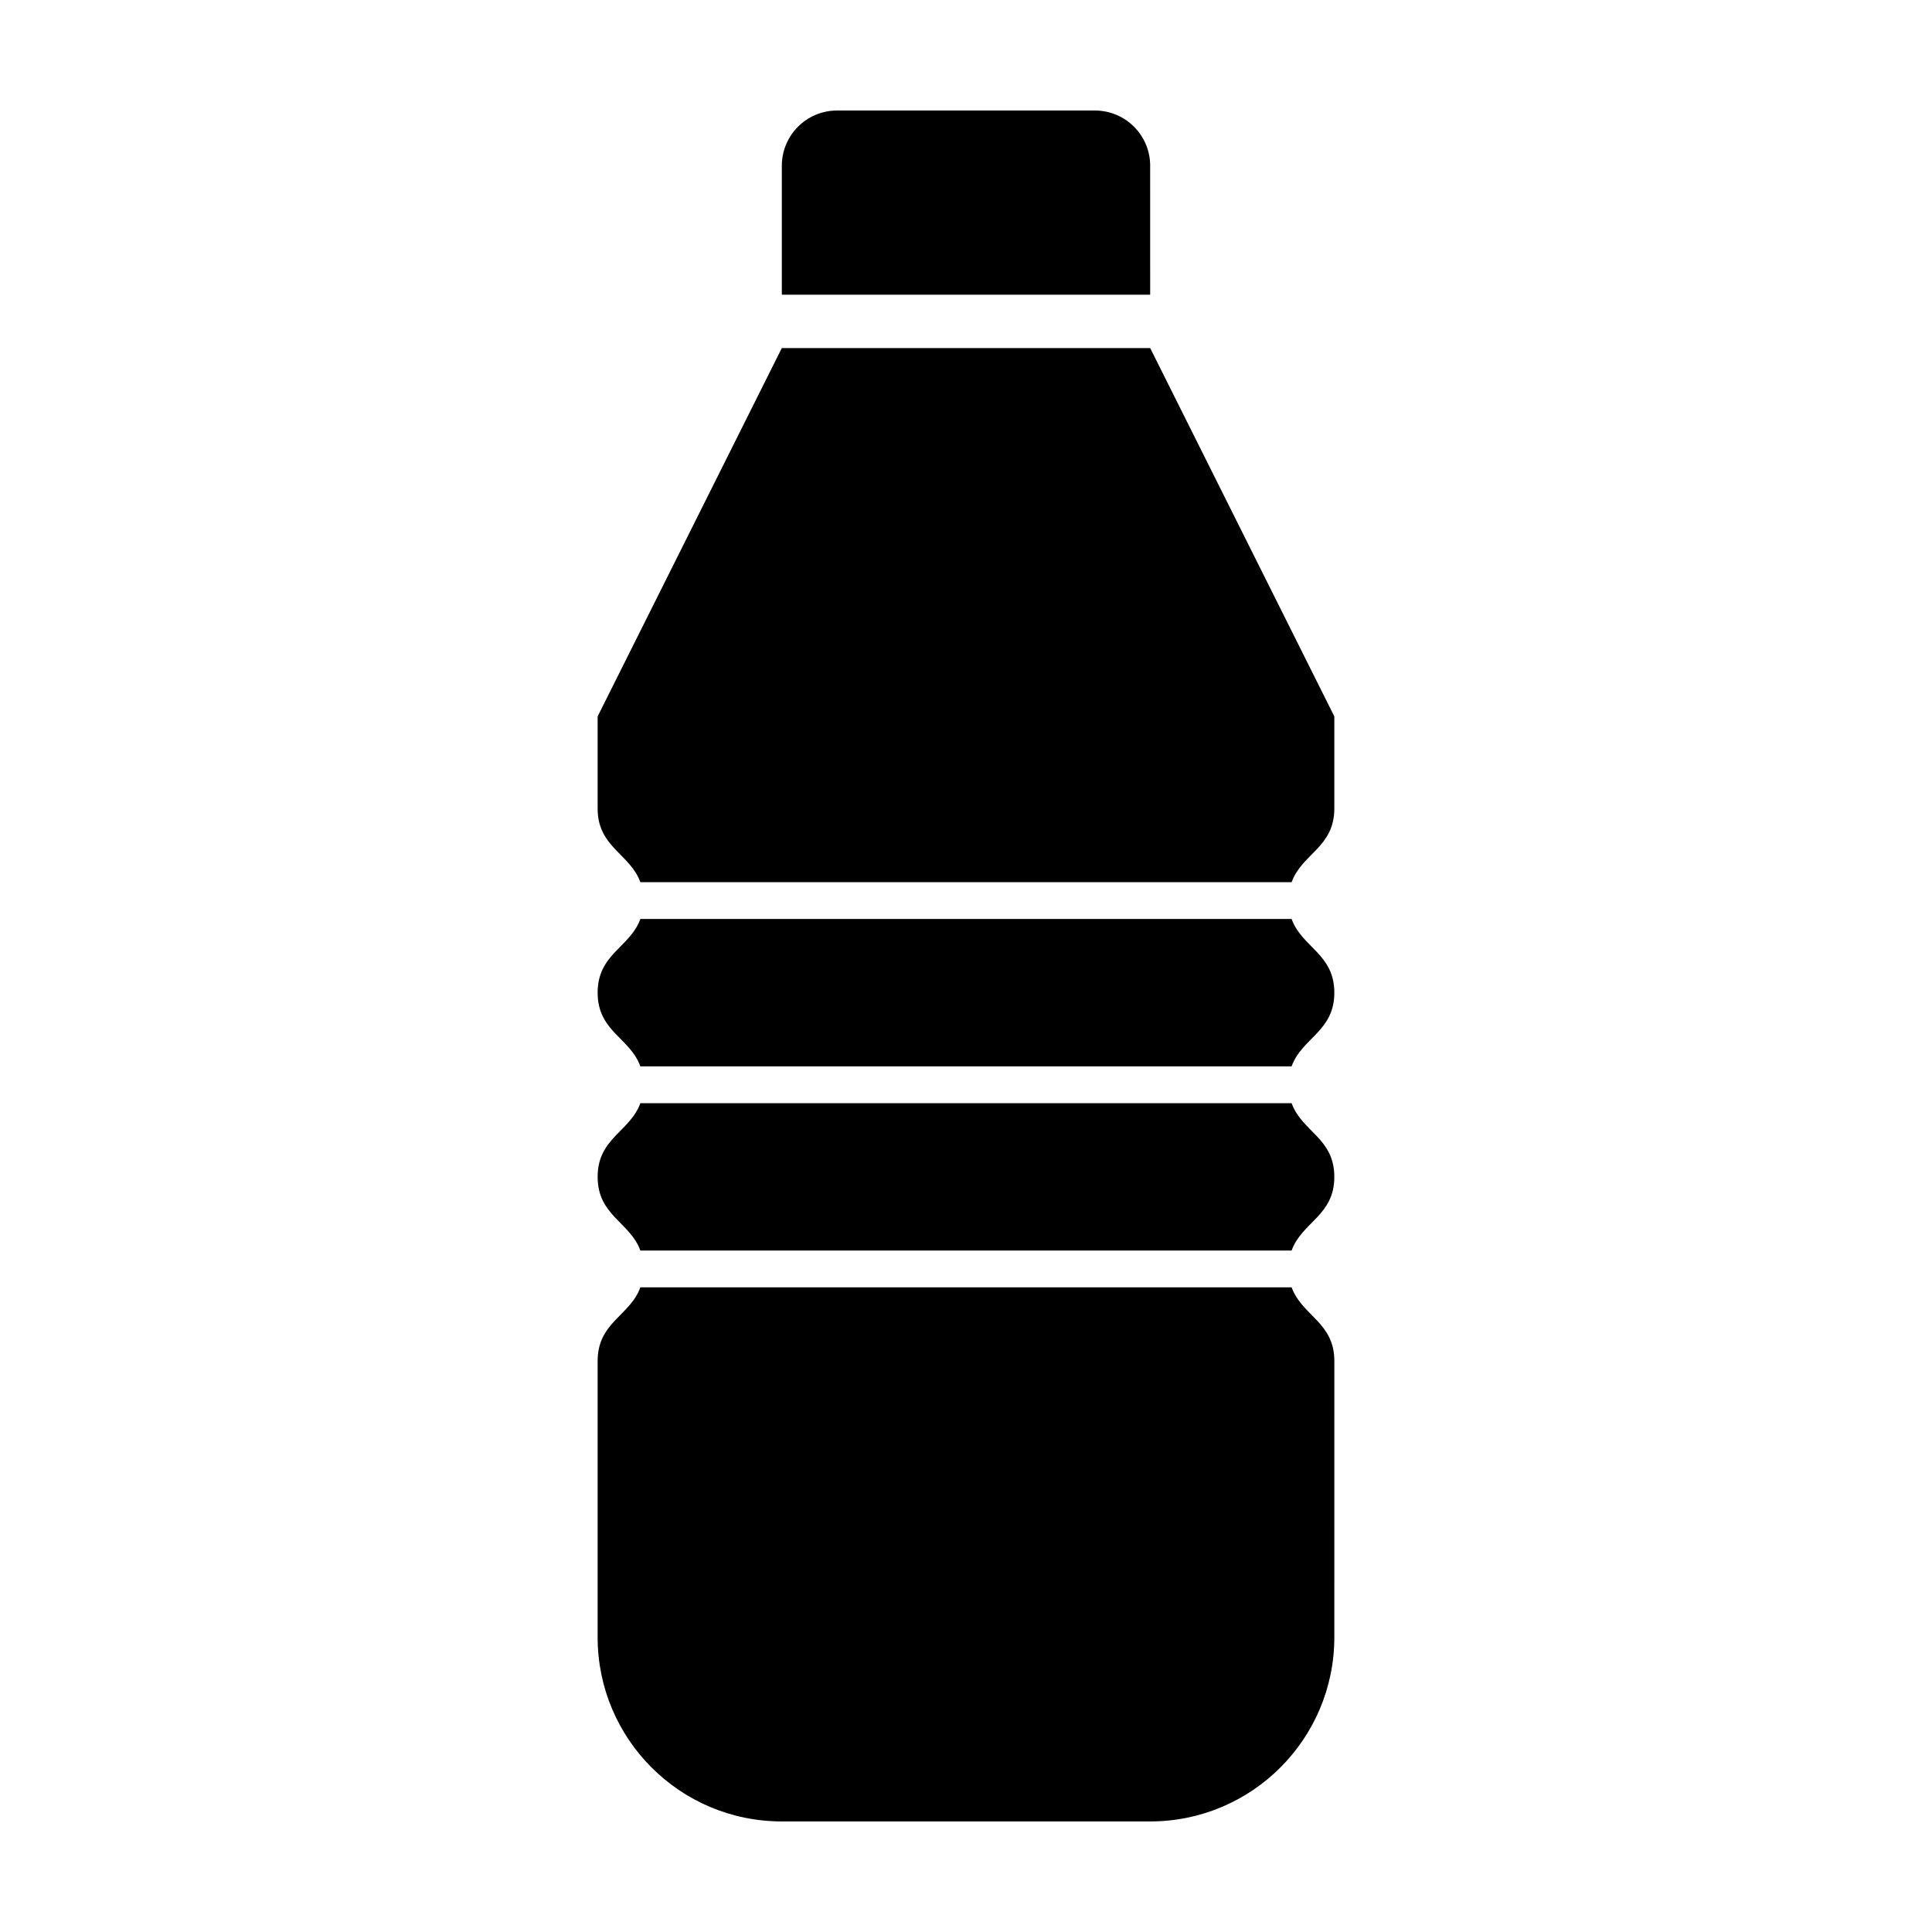
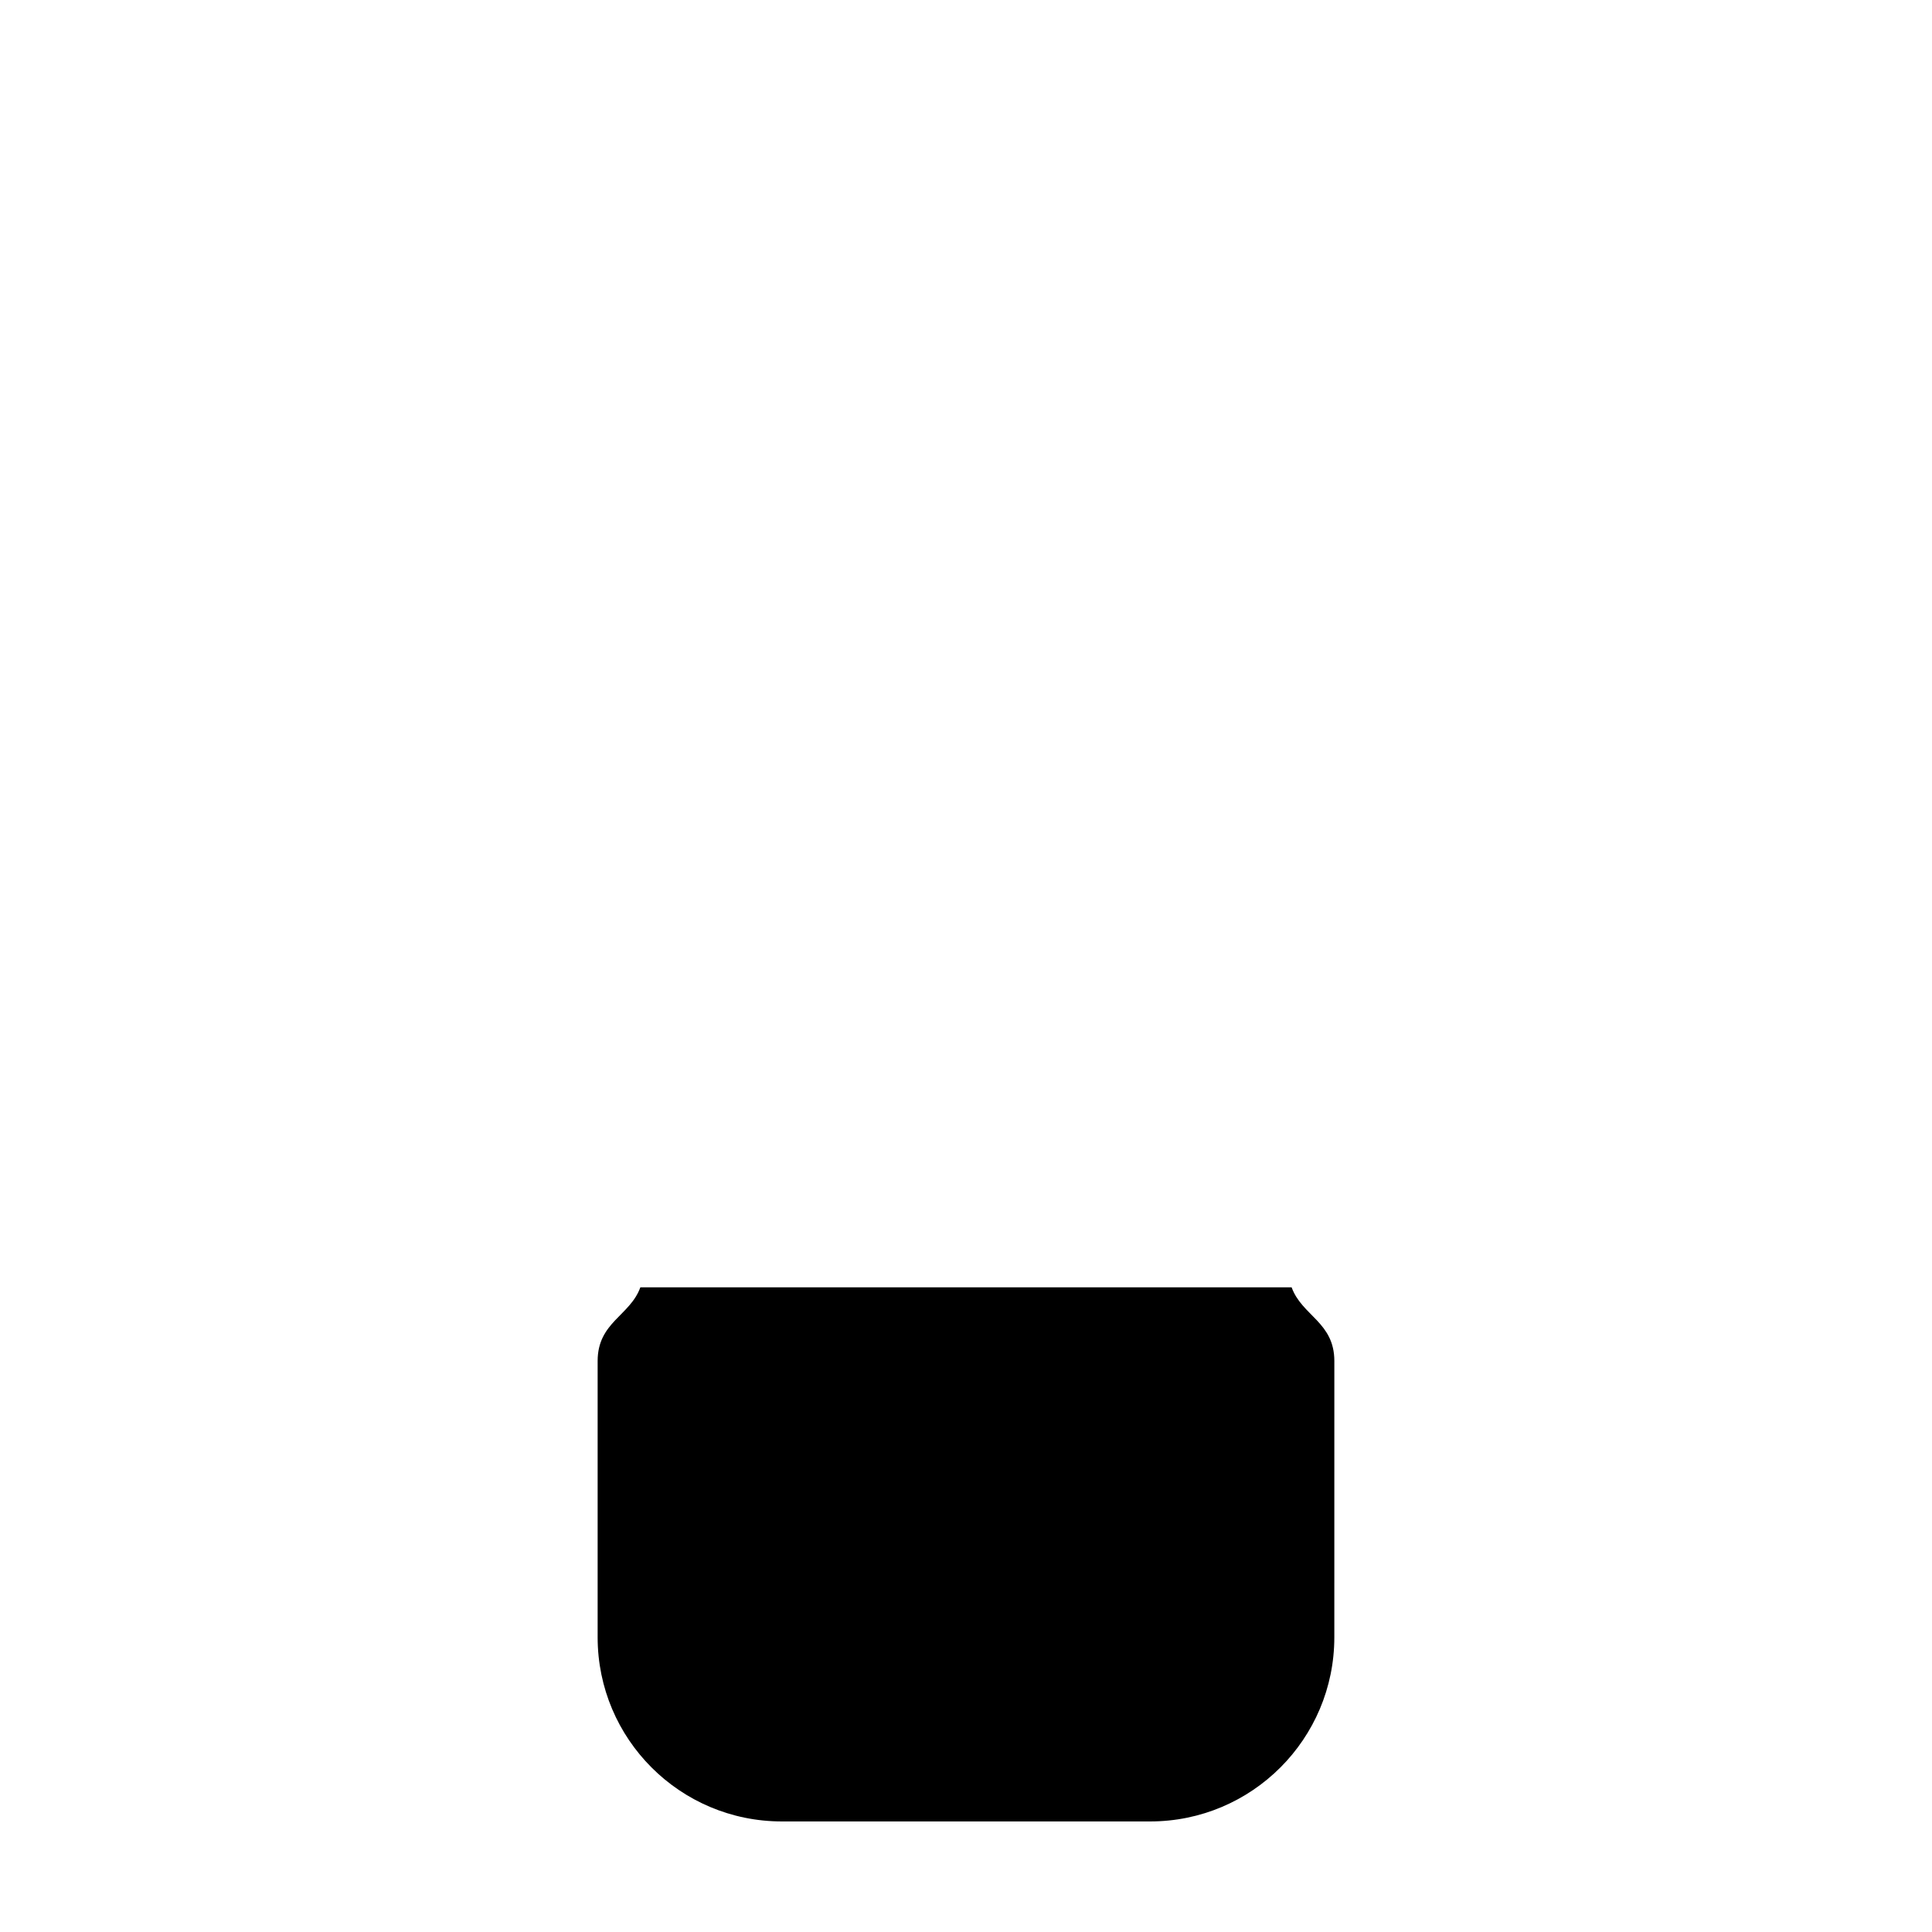
<svg xmlns="http://www.w3.org/2000/svg" fill="#000000" width="800px" height="800px" version="1.1" viewBox="144 144 512 512">
  <g>
-     <path d="m448.81 187.93c0-8.082-6.555-14.641-14.648-14.641h-68.328c-8.086 0-14.641 6.559-14.641 14.641v34.168h97.613l-0.004-34.168z" />
-     <path d="m448.81 236.24h-97.621l-48.809 97.617v24.406c0 10.277 8.59 11.977 11.32 19.523h172.59c2.731-7.547 11.32-9.246 11.32-19.523v-24.406z" />
-     <path d="m313.7 387.54c-2.731 7.551-11.32 9.25-11.32 19.527 0 10.273 8.59 11.965 11.32 19.523h172.59c2.731-7.559 11.32-9.25 11.32-19.523 0-10.277-8.59-11.977-11.32-19.527z" />
    <path d="m313.7 485.16c-2.731 7.547-11.32 9.25-11.32 19.523v73.207c0 26.969 21.855 48.809 48.809 48.809h97.613c26.957 0 48.809-21.852 48.809-48.809l0.004-73.211c0-10.273-8.59-11.977-11.32-19.523z" />
-     <path d="m313.7 436.36c-2.731 7.551-11.32 9.246-11.32 19.523 0 10.277 8.59 11.977 11.32 19.523h172.59c2.731-7.547 11.32-9.246 11.32-19.523 0-10.277-8.59-11.969-11.32-19.523z" />
  </g>
</svg>